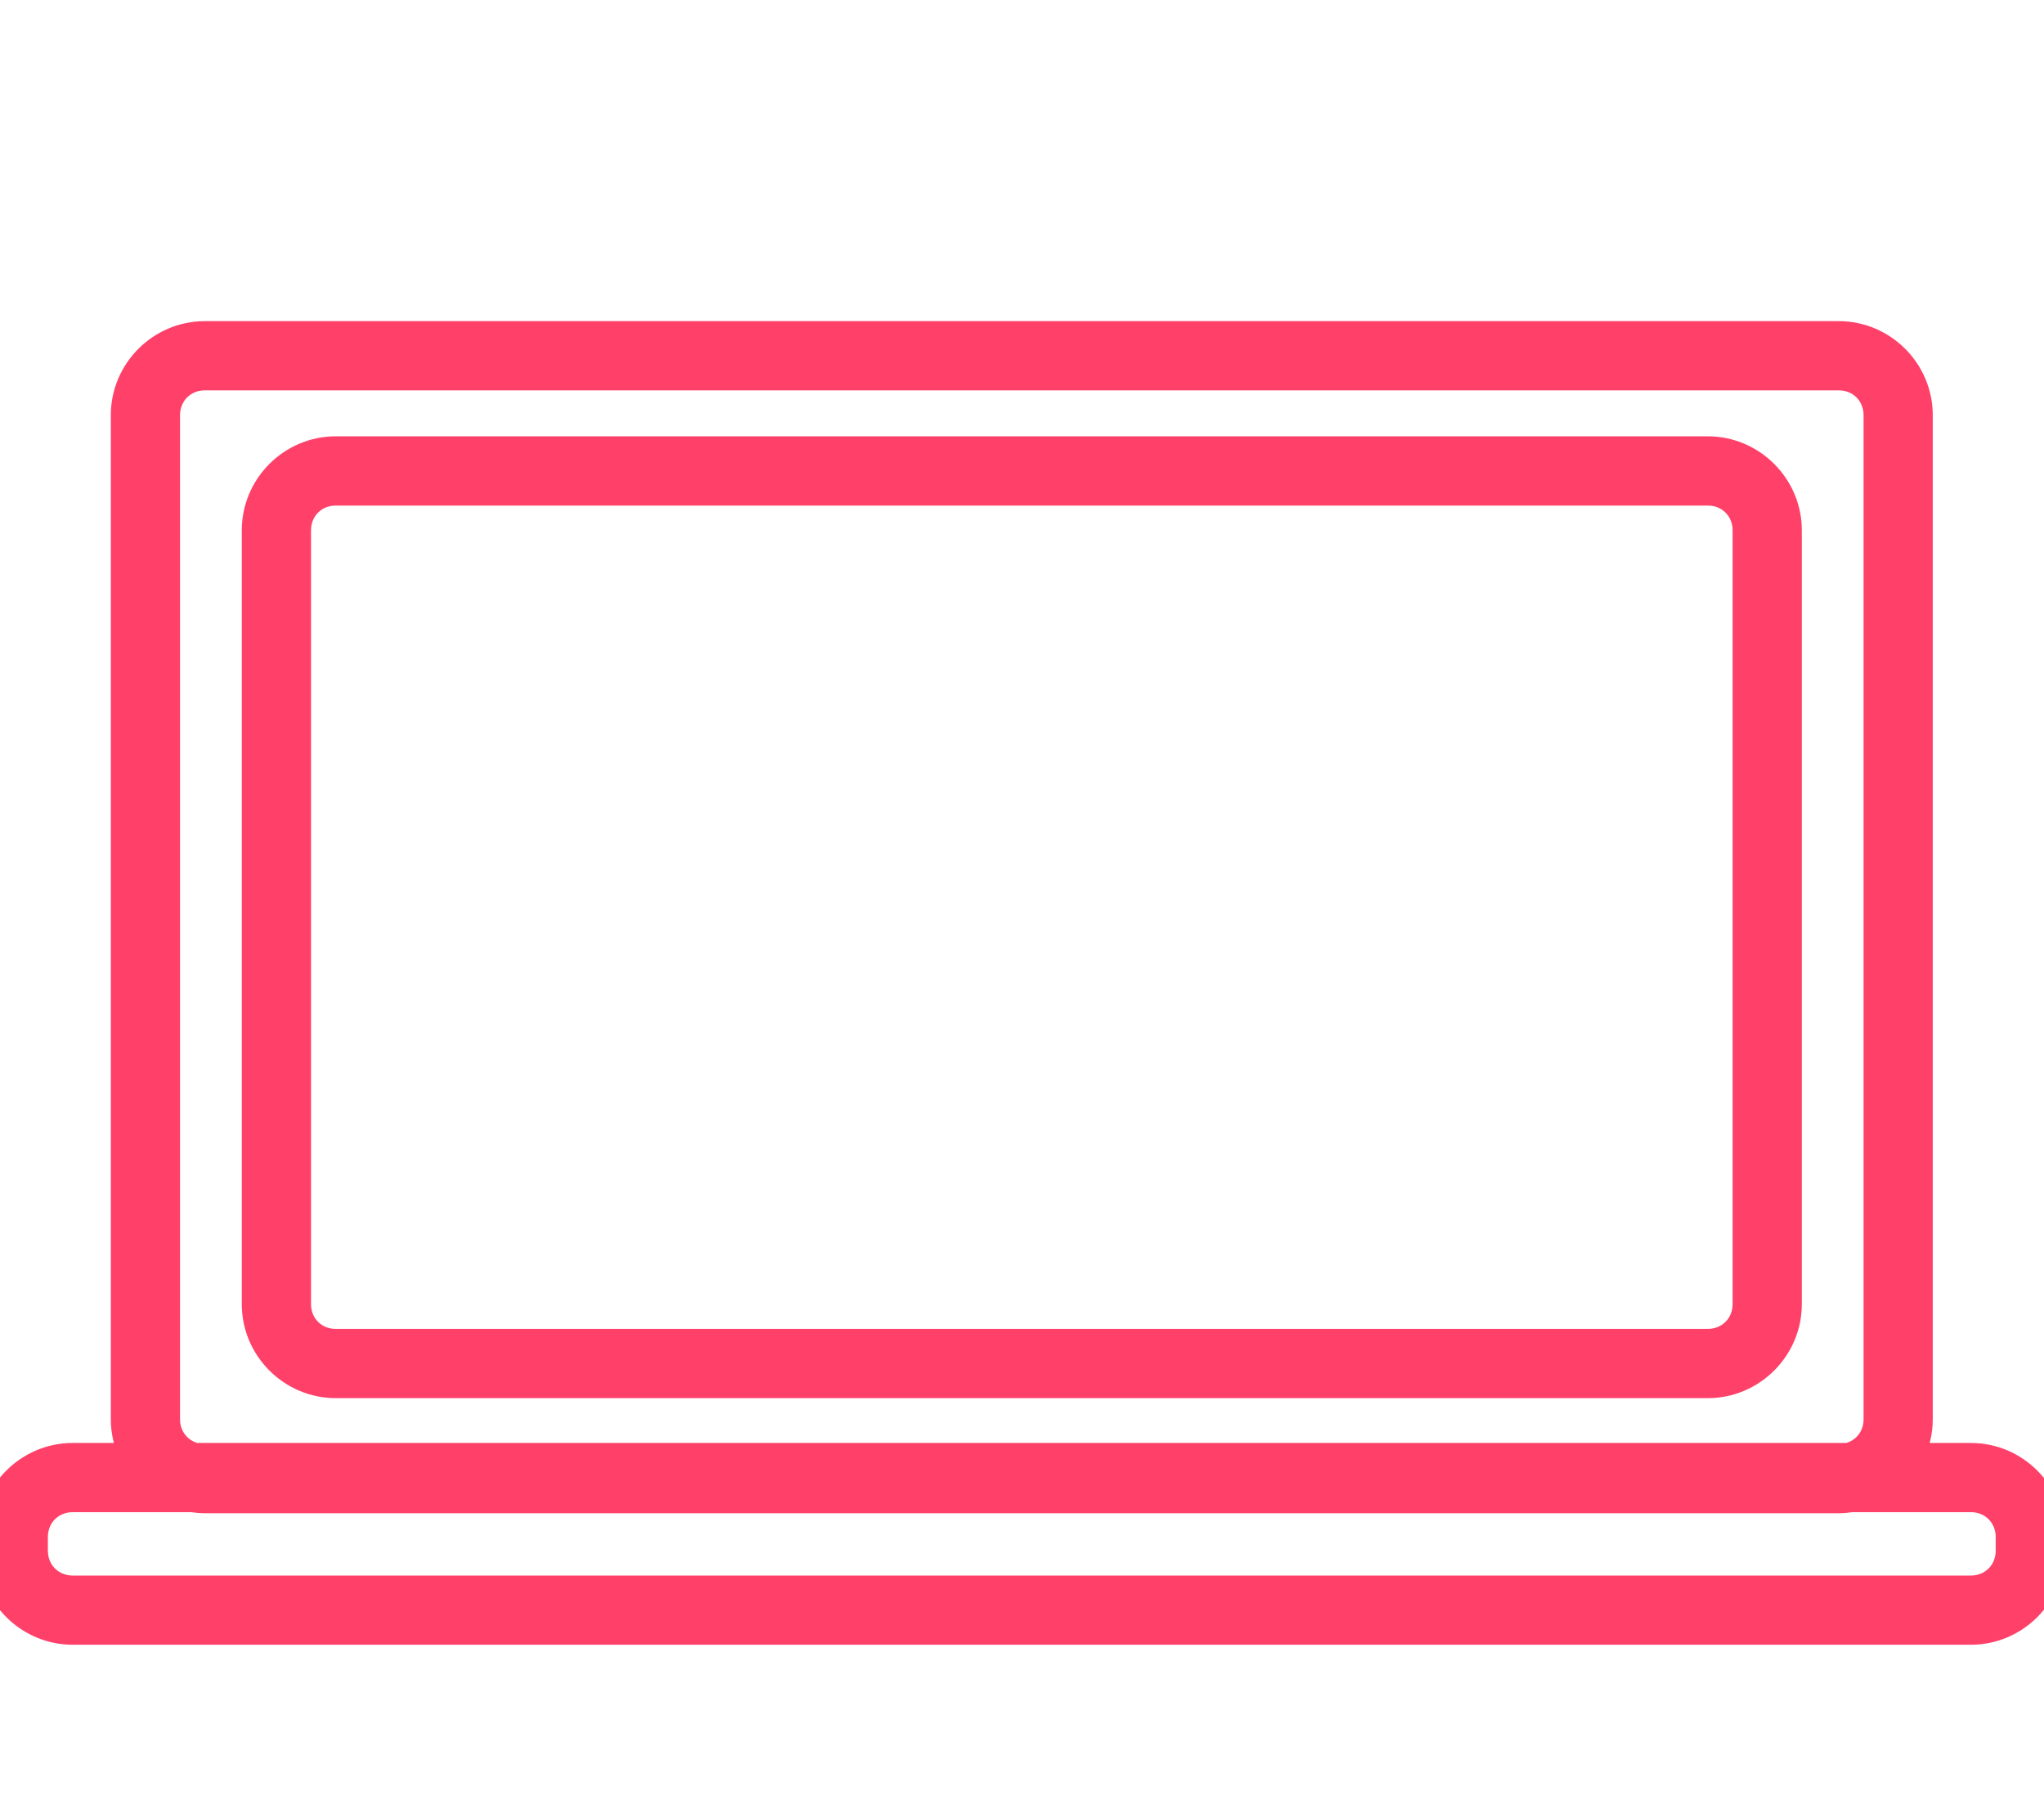
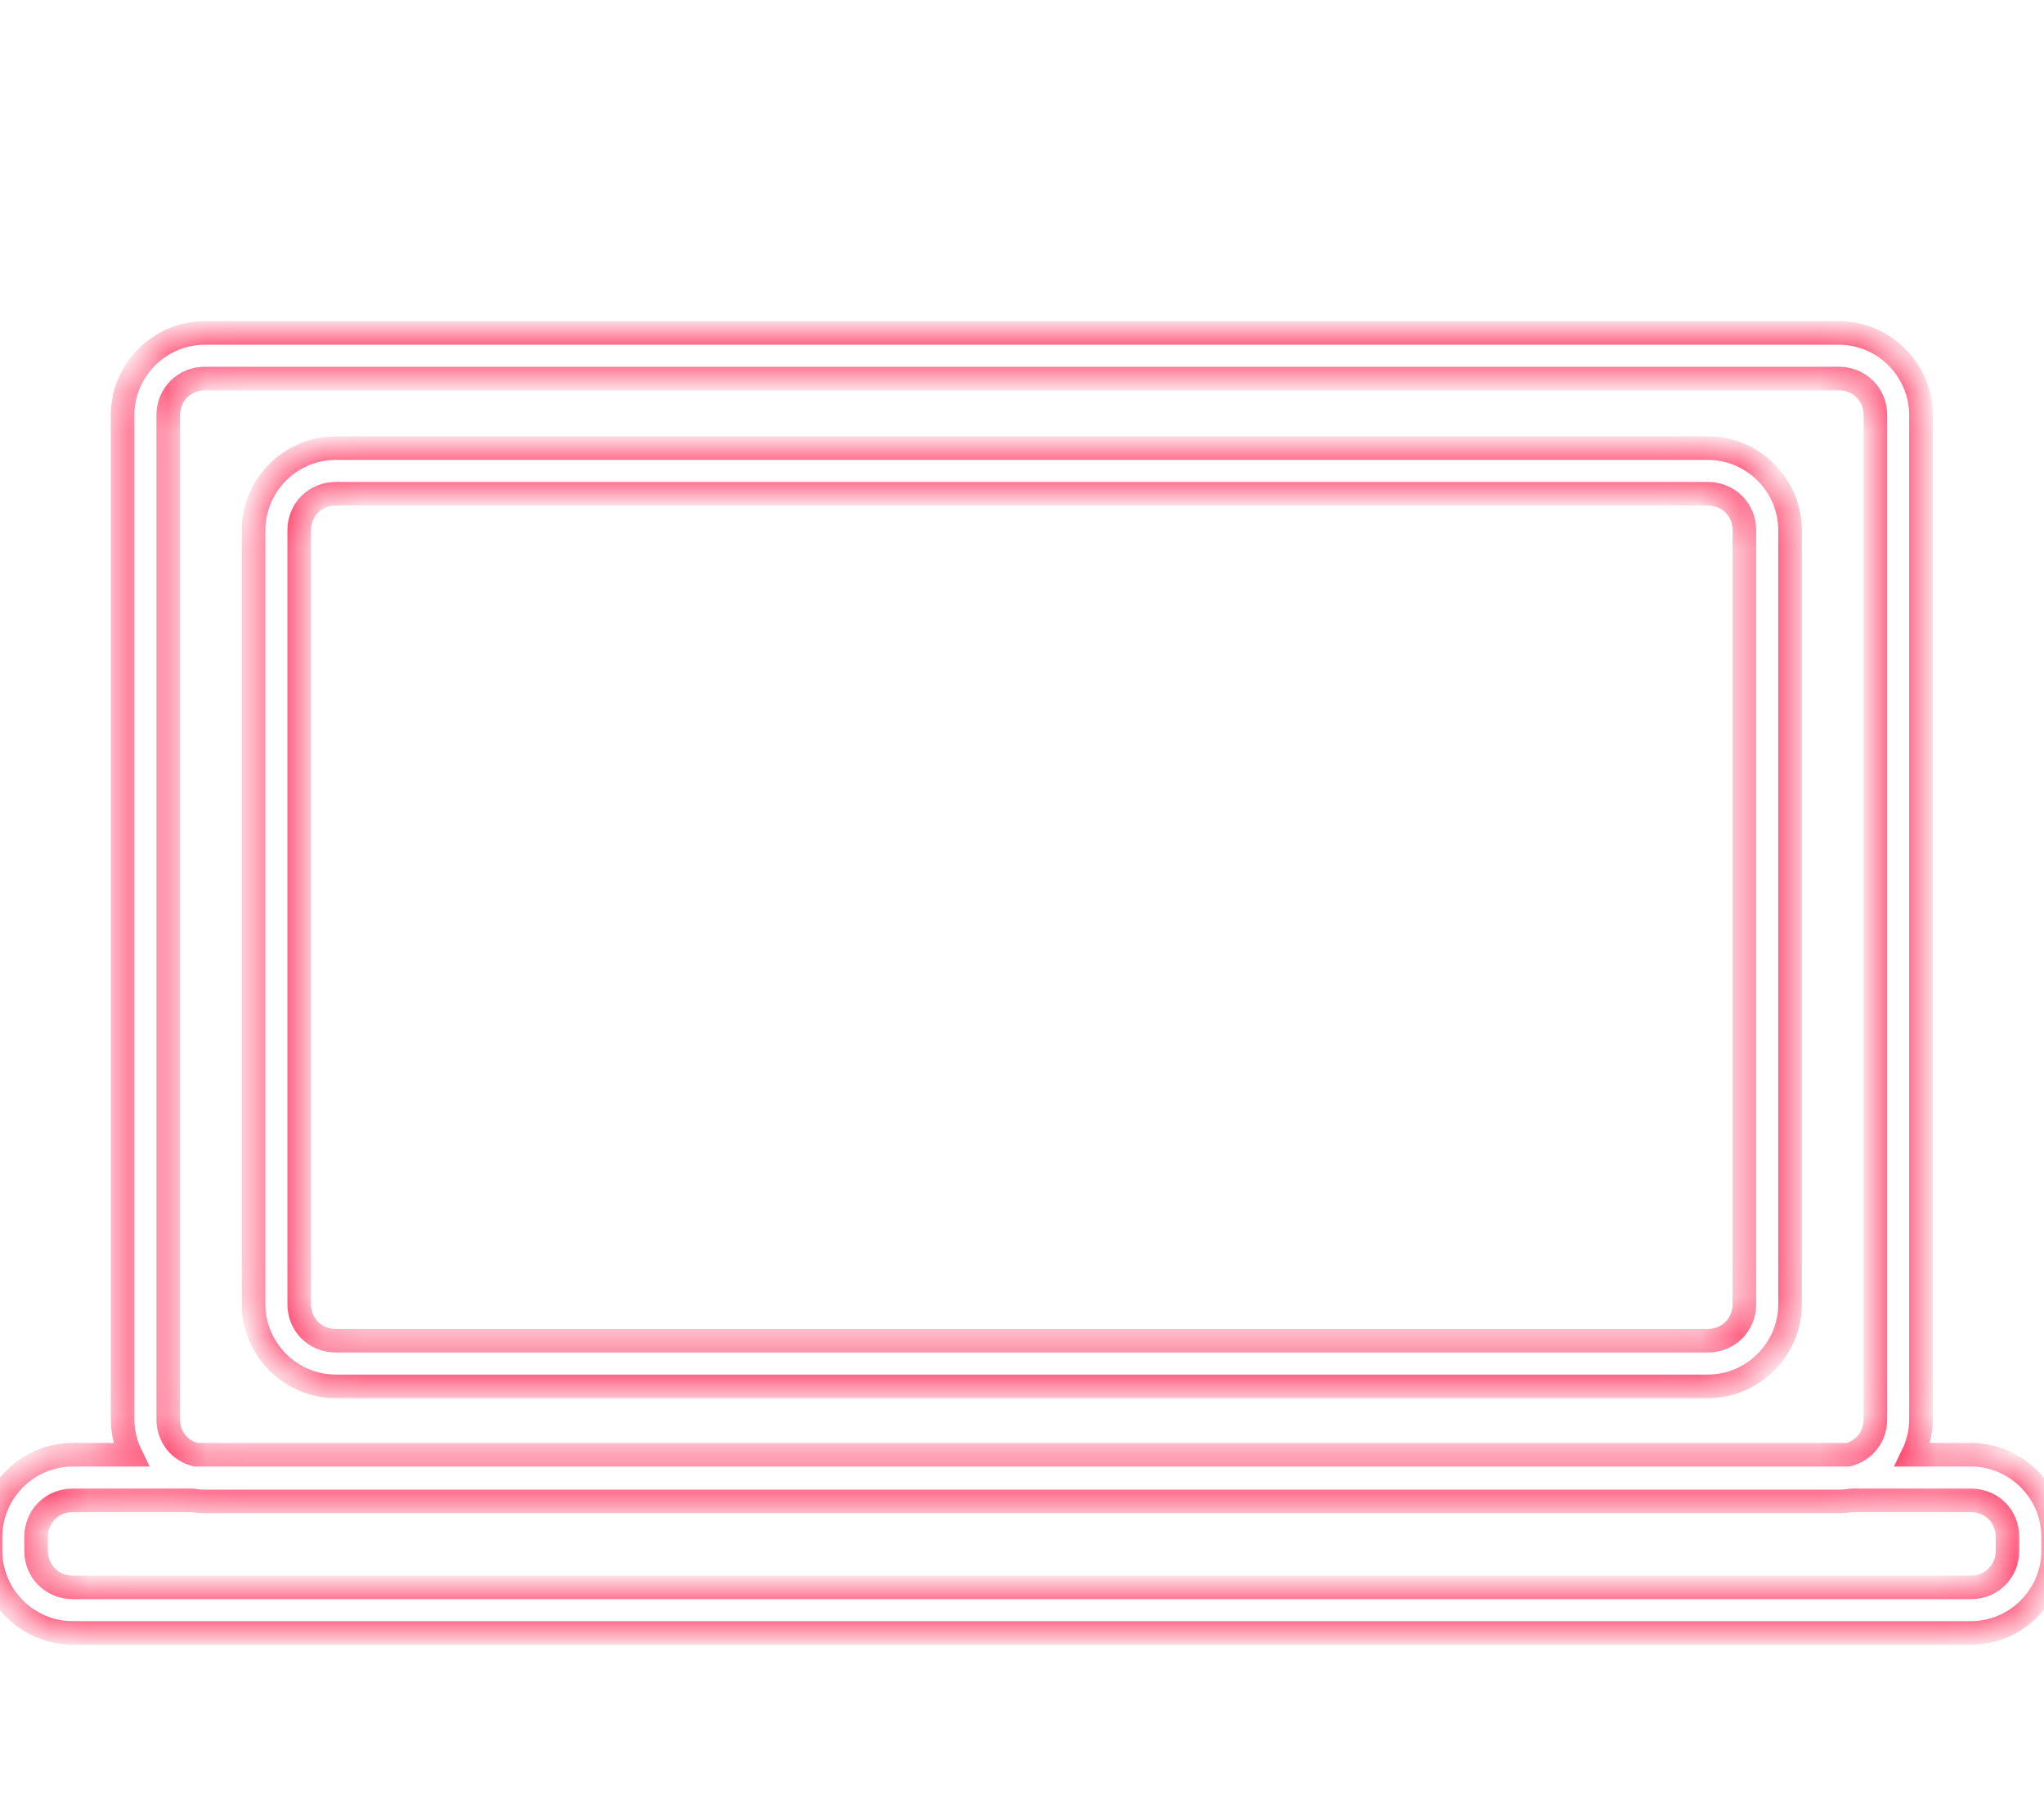
<svg xmlns="http://www.w3.org/2000/svg" width="52" height="46" viewBox="0 0 52 46" fill="none">
  <g clip-path="url(#clip0)">
    <mask id="path-1-outside-1" maskUnits="userSpaceOnUse" x="-1.242" y="7.468" width="54" height="35" fill="black">
-       <rect fill="white" x="-1.242" y="7.468" width="54" height="35" />
      <path d="M5.21 8.468C4.062 8.468 3.119 9.41 3.119 10.558V36.098C3.119 36.421 3.195 36.726 3.328 37H1.848C0.7 37 -0.242 37.942 -0.242 39.09V39.442C-0.242 40.59 0.7 41.532 1.848 41.532H50.142C51.29 41.532 52.232 40.59 52.232 39.442V39.09C52.232 37.942 51.29 37 50.142 37H48.661C48.794 36.726 48.87 36.421 48.87 36.098V10.558C48.87 9.41 47.928 8.468 46.78 8.468H5.21ZM5.21 9.628H46.78C47.305 9.628 47.71 10.033 47.71 10.558V36.098C47.71 36.543 47.419 36.901 47.011 37H4.979C4.571 36.901 4.28 36.543 4.28 36.098V10.558C4.28 10.033 4.685 9.628 5.21 9.628ZM8.541 11.397C7.393 11.397 6.451 12.339 6.451 13.488V33.17C6.451 34.318 7.393 35.26 8.541 35.26H43.448C44.596 35.26 45.539 34.318 45.539 33.17V13.488C45.539 12.339 44.596 11.397 43.448 11.397H8.541ZM8.541 12.558H43.448C43.973 12.558 44.378 12.962 44.378 13.488V33.17C44.378 33.695 43.973 34.099 43.448 34.099H8.541C8.016 34.099 7.612 33.695 7.612 33.17V13.488C7.612 12.962 8.016 12.558 8.541 12.558ZM1.848 38.16H4.884C4.99 38.175 5.099 38.187 5.21 38.187H46.78C46.891 38.187 46.999 38.175 47.106 38.16H50.142C50.667 38.16 51.071 38.565 51.071 39.09V39.442C51.071 39.967 50.667 40.372 50.142 40.372H1.848C1.323 40.372 0.918 39.967 0.918 39.442V39.09C0.918 38.565 1.323 38.16 1.848 38.16Z" />
    </mask>
-     <path d="M5.21 8.468C4.062 8.468 3.119 9.41 3.119 10.558V36.098C3.119 36.421 3.195 36.726 3.328 37H1.848C0.7 37 -0.242 37.942 -0.242 39.09V39.442C-0.242 40.59 0.7 41.532 1.848 41.532H50.142C51.29 41.532 52.232 40.59 52.232 39.442V39.09C52.232 37.942 51.29 37 50.142 37H48.661C48.794 36.726 48.87 36.421 48.87 36.098V10.558C48.87 9.41 47.928 8.468 46.78 8.468H5.21ZM5.21 9.628H46.78C47.305 9.628 47.71 10.033 47.71 10.558V36.098C47.71 36.543 47.419 36.901 47.011 37H4.979C4.571 36.901 4.28 36.543 4.28 36.098V10.558C4.28 10.033 4.685 9.628 5.21 9.628ZM8.541 11.397C7.393 11.397 6.451 12.339 6.451 13.488V33.17C6.451 34.318 7.393 35.26 8.541 35.26H43.448C44.596 35.26 45.539 34.318 45.539 33.17V13.488C45.539 12.339 44.596 11.397 43.448 11.397H8.541ZM8.541 12.558H43.448C43.973 12.558 44.378 12.962 44.378 13.488V33.17C44.378 33.695 43.973 34.099 43.448 34.099H8.541C8.016 34.099 7.612 33.695 7.612 33.17V13.488C7.612 12.962 8.016 12.558 8.541 12.558ZM1.848 38.16H4.884C4.99 38.175 5.099 38.187 5.21 38.187H46.78C46.891 38.187 46.999 38.175 47.106 38.16H50.142C50.667 38.16 51.071 38.565 51.071 39.09V39.442C51.071 39.967 50.667 40.372 50.142 40.372H1.848C1.323 40.372 0.918 39.967 0.918 39.442V39.09C0.918 38.565 1.323 38.16 1.848 38.16Z" fill="#FF4069" />
    <path d="M5.21 8.468C4.062 8.468 3.119 9.41 3.119 10.558V36.098C3.119 36.421 3.195 36.726 3.328 37H1.848C0.7 37 -0.242 37.942 -0.242 39.09V39.442C-0.242 40.59 0.7 41.532 1.848 41.532H50.142C51.29 41.532 52.232 40.59 52.232 39.442V39.09C52.232 37.942 51.29 37 50.142 37H48.661C48.794 36.726 48.87 36.421 48.87 36.098V10.558C48.87 9.41 47.928 8.468 46.78 8.468H5.21ZM5.21 9.628H46.78C47.305 9.628 47.71 10.033 47.71 10.558V36.098C47.71 36.543 47.419 36.901 47.011 37H4.979C4.571 36.901 4.28 36.543 4.28 36.098V10.558C4.28 10.033 4.685 9.628 5.21 9.628ZM8.541 11.397C7.393 11.397 6.451 12.339 6.451 13.488V33.17C6.451 34.318 7.393 35.26 8.541 35.26H43.448C44.596 35.26 45.539 34.318 45.539 33.17V13.488C45.539 12.339 44.596 11.397 43.448 11.397H8.541ZM8.541 12.558H43.448C43.973 12.558 44.378 12.962 44.378 13.488V33.17C44.378 33.695 43.973 34.099 43.448 34.099H8.541C8.016 34.099 7.612 33.695 7.612 33.17V13.488C7.612 12.962 8.016 12.558 8.541 12.558ZM1.848 38.16H4.884C4.99 38.175 5.099 38.187 5.21 38.187H46.78C46.891 38.187 46.999 38.175 47.106 38.16H50.142C50.667 38.16 51.071 38.565 51.071 39.09V39.442C51.071 39.967 50.667 40.372 50.142 40.372H1.848C1.323 40.372 0.918 39.967 0.918 39.442V39.09C0.918 38.565 1.323 38.16 1.848 38.16Z" stroke="#FF4069" stroke-width="0.6" mask="url(#path-1-outside-1)" />
  </g>
  <defs>
    <clipPath id="clip0">
      <rect width="52" height="46" fill="white" />
    </clipPath>
  </defs>
</svg>